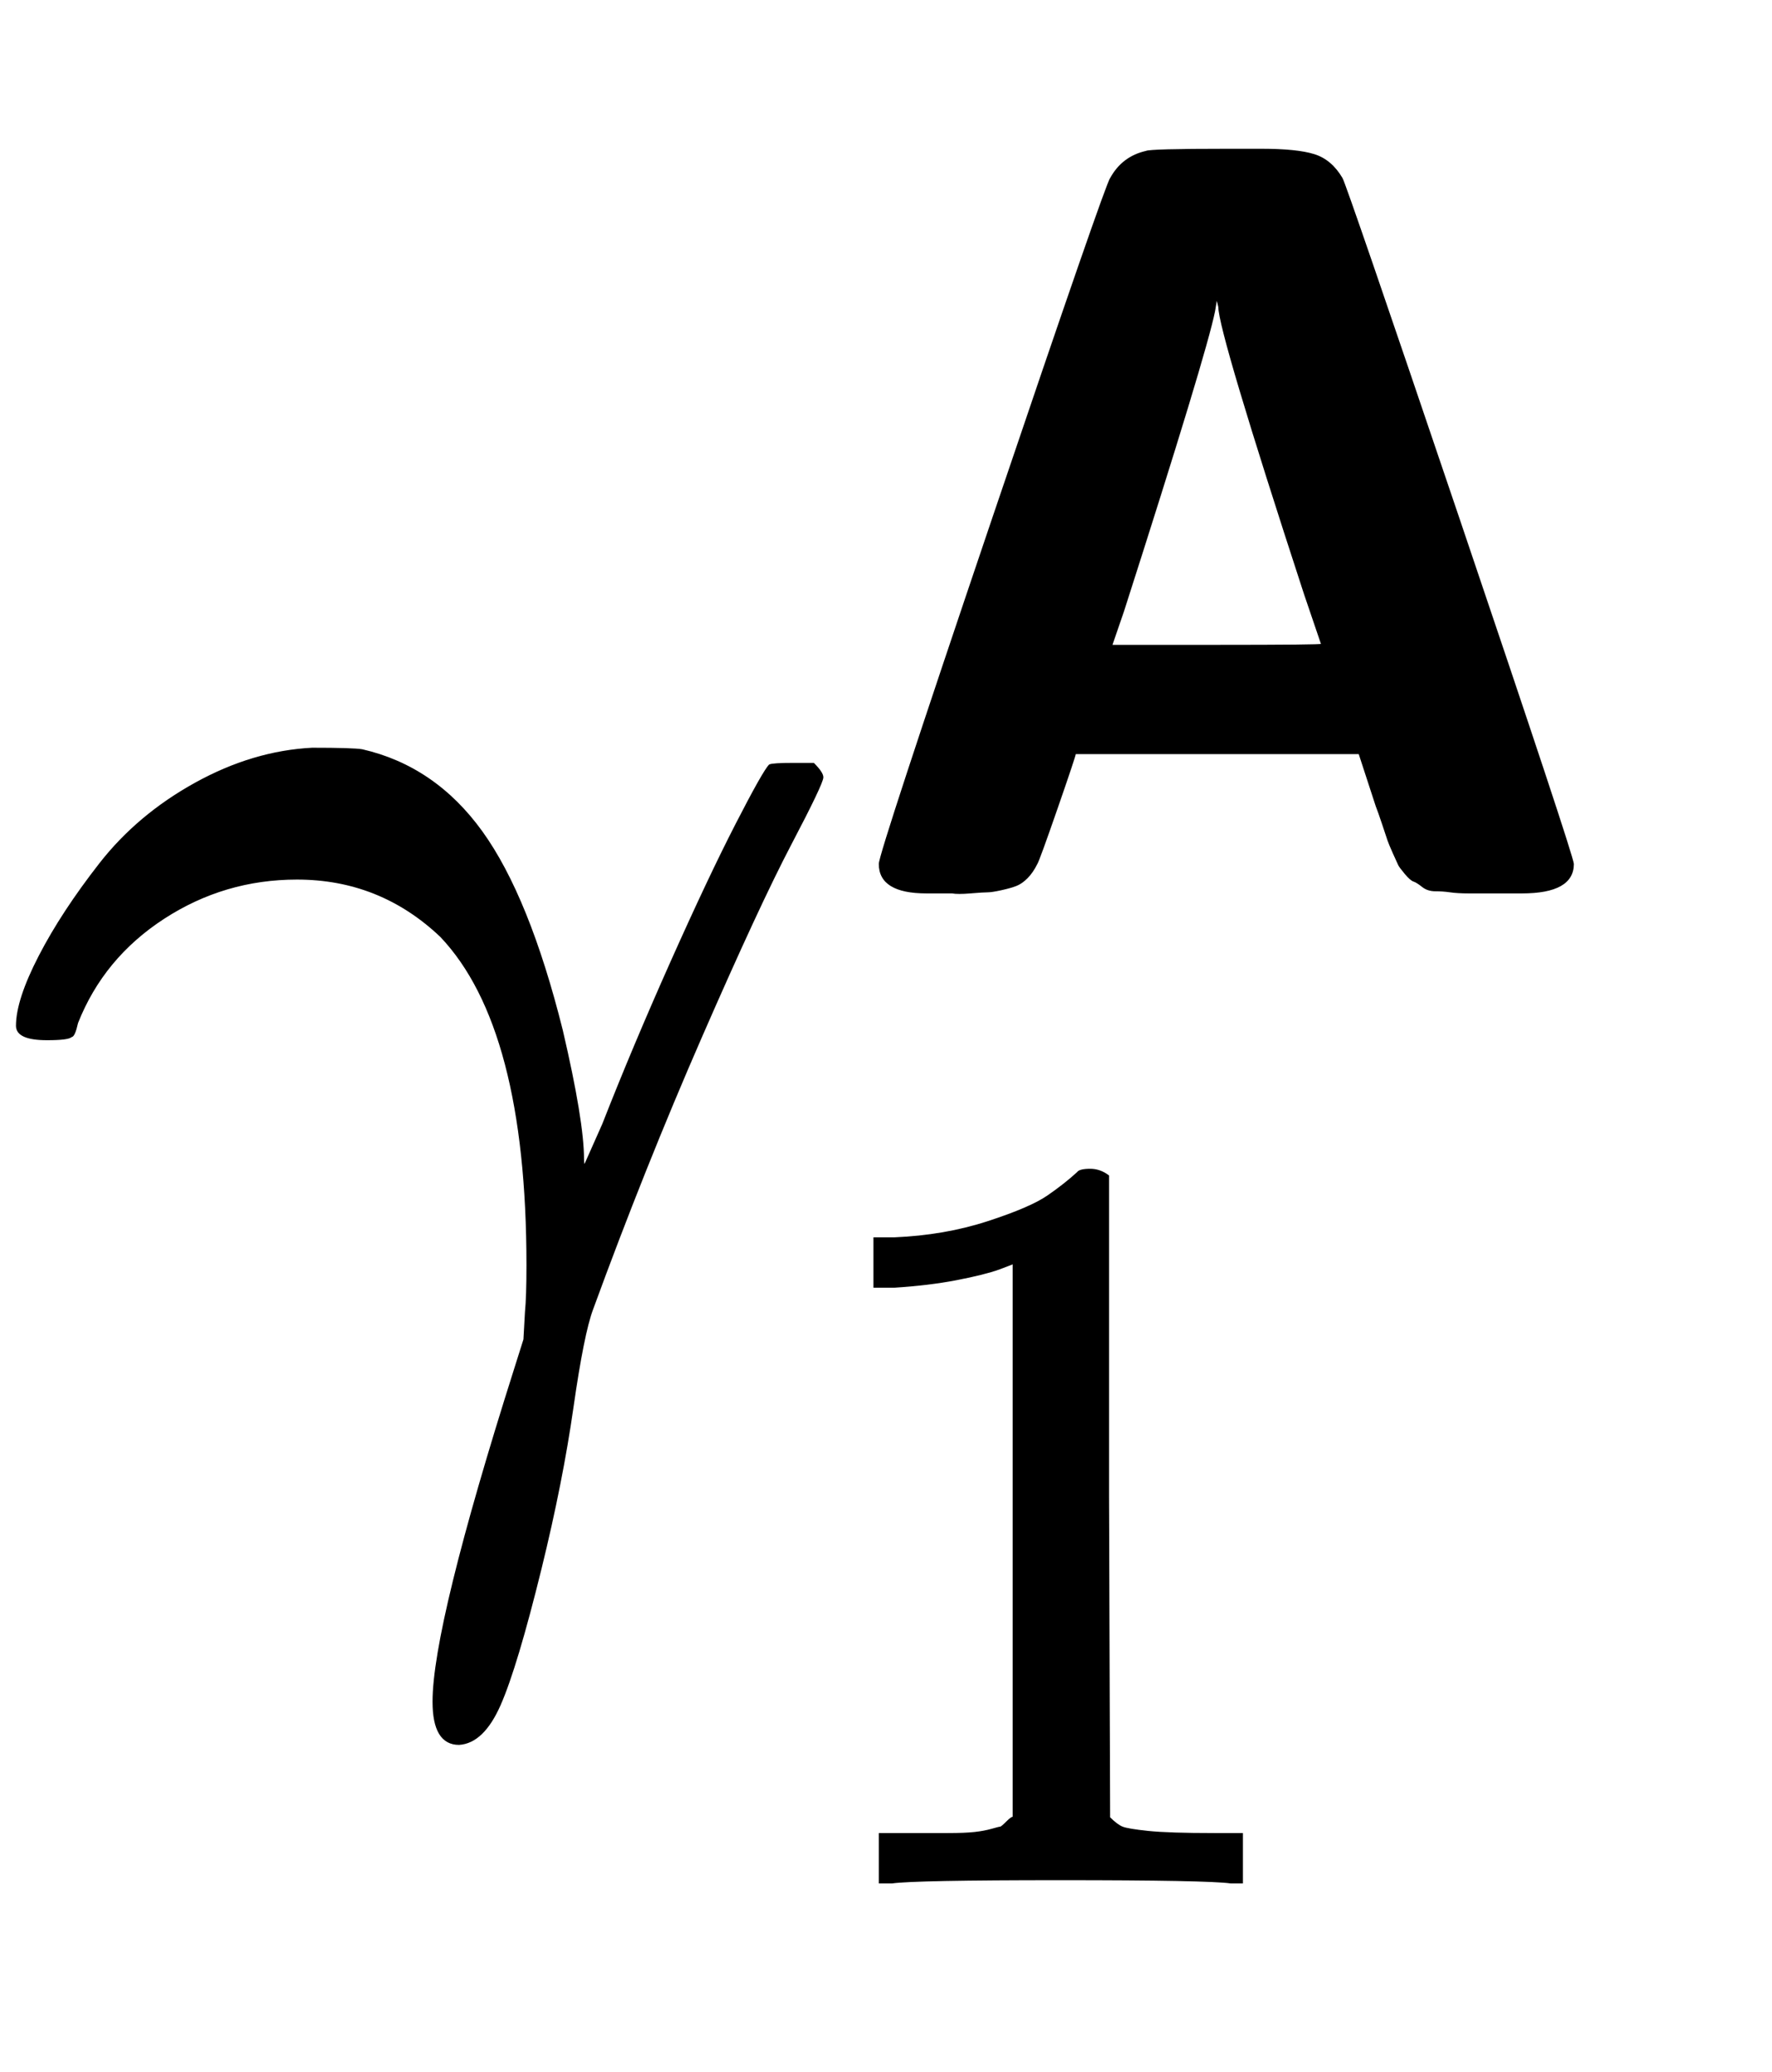
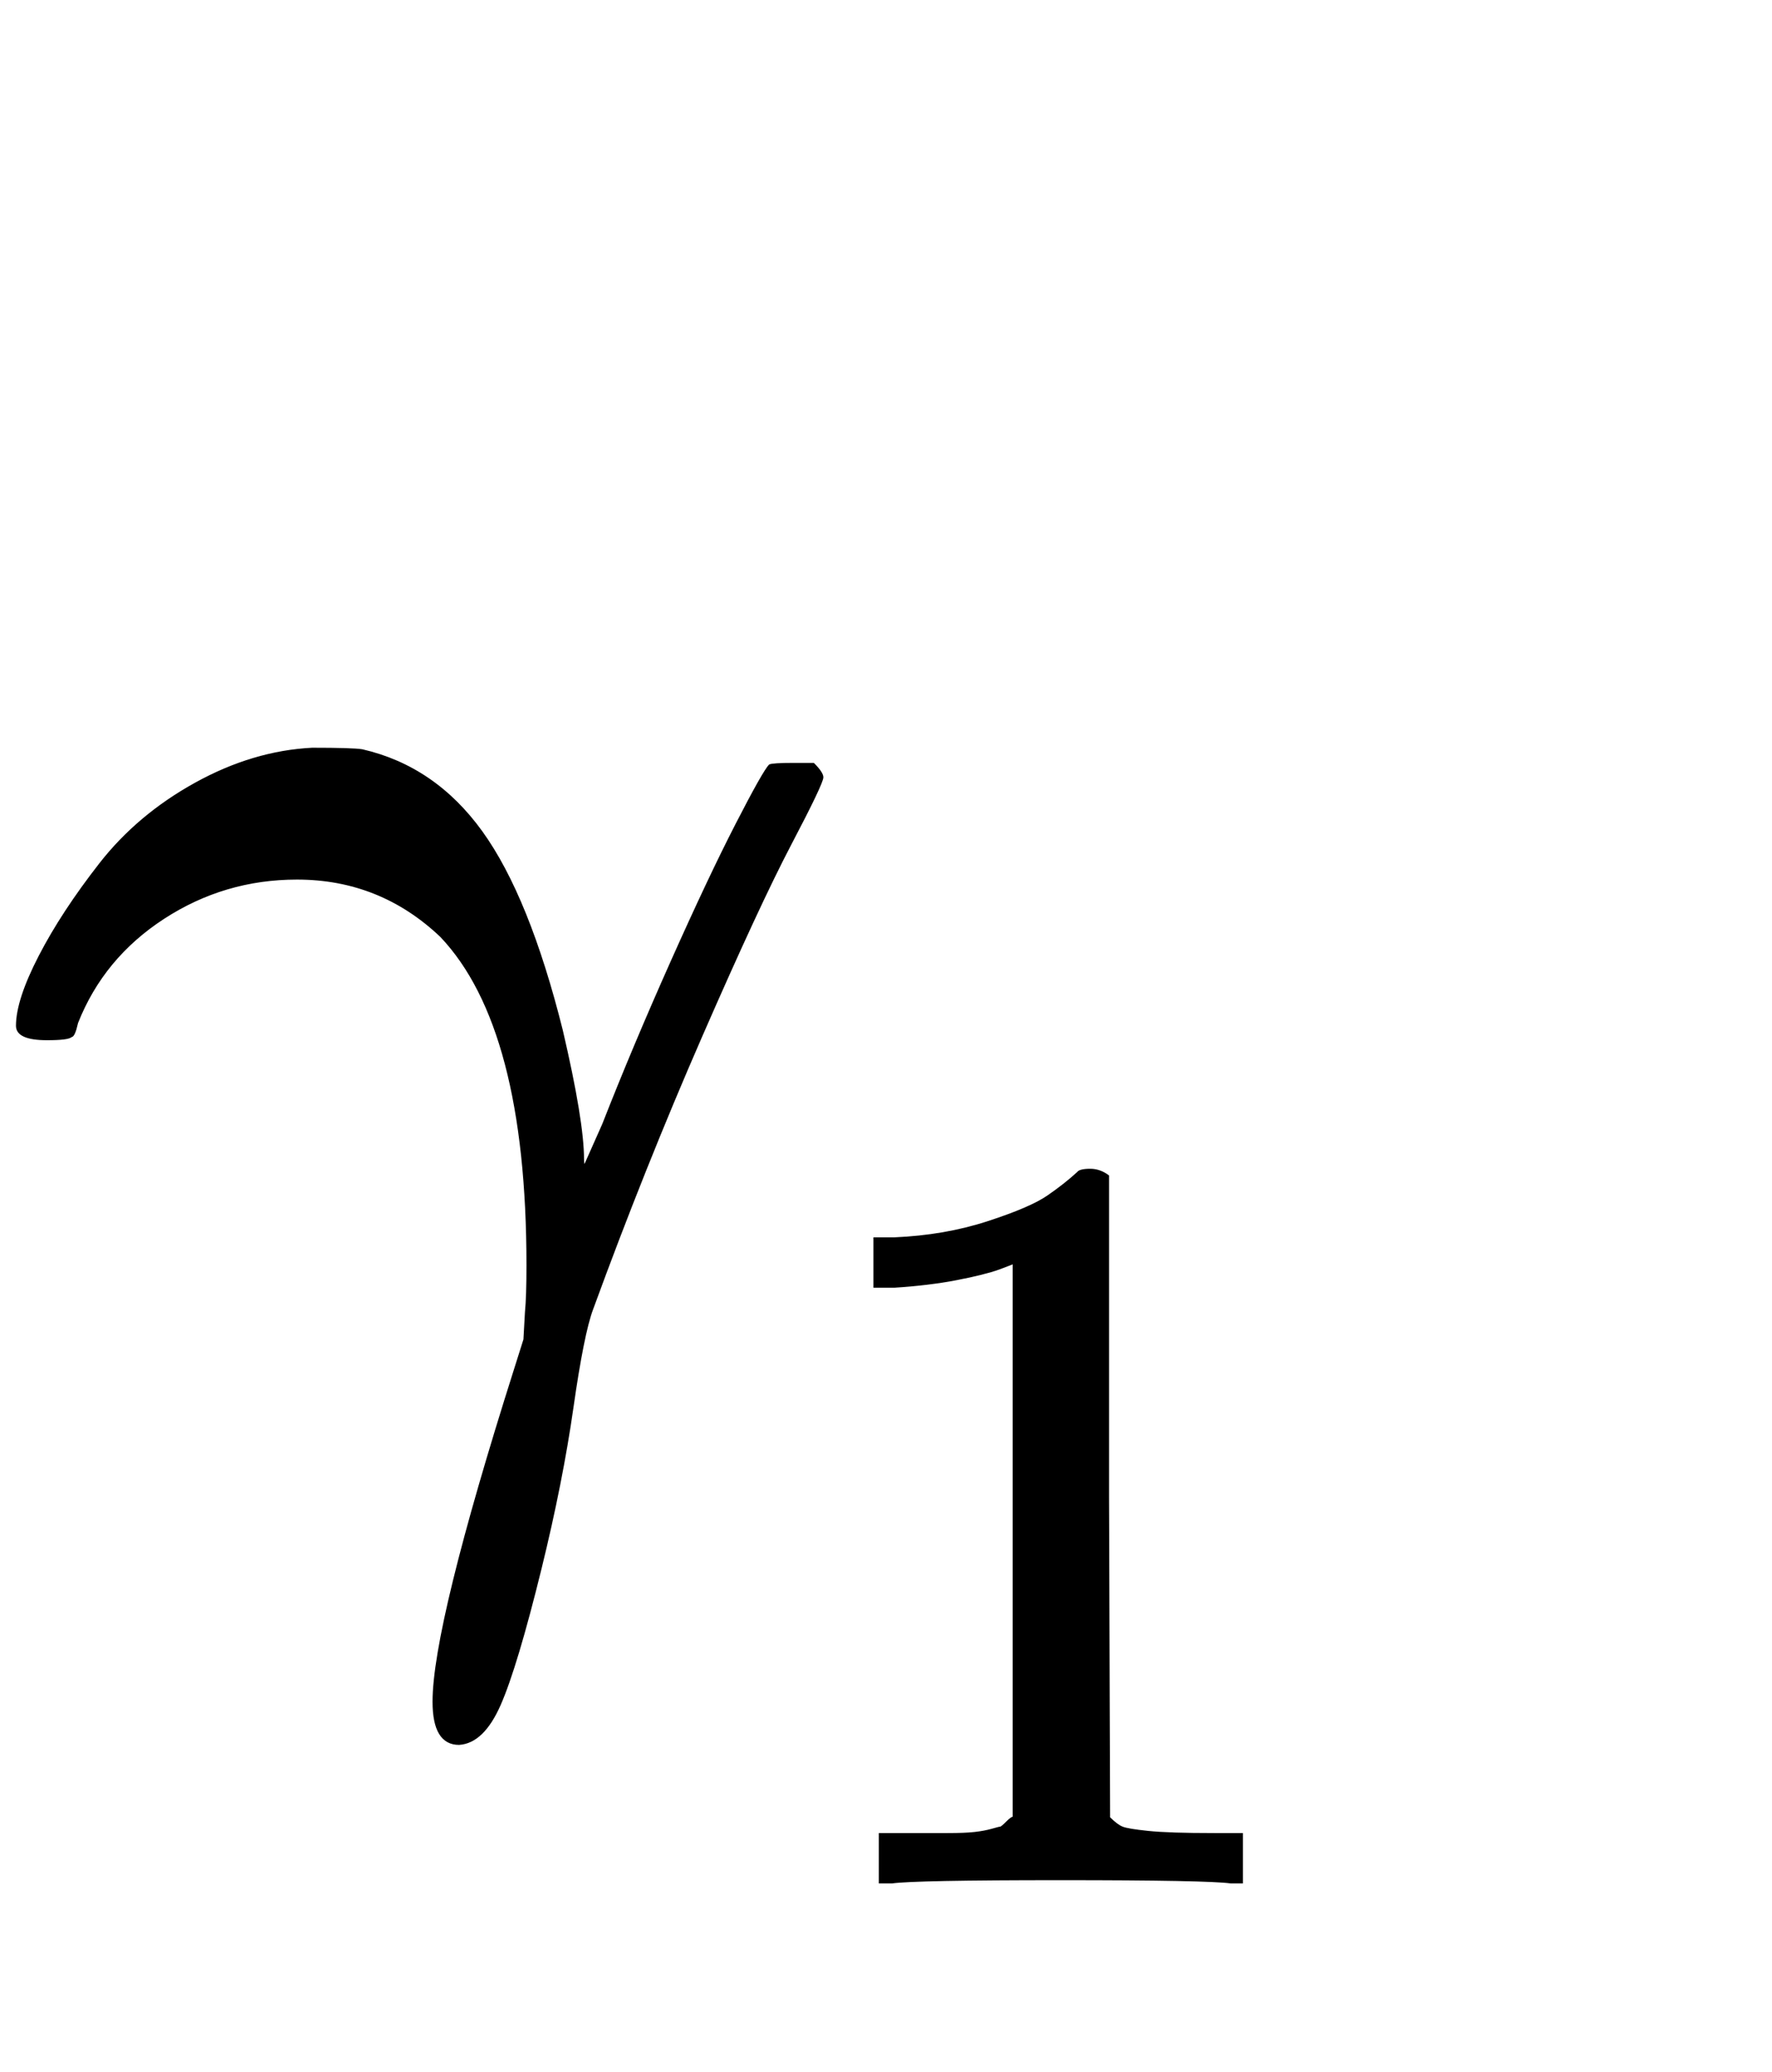
<svg xmlns="http://www.w3.org/2000/svg" xmlns:xlink="http://www.w3.org/1999/xlink" width="2.717ex" height="3.176ex" style="vertical-align: -1.005ex;" viewBox="0 -934.9 1169.7 1367.4" role="img" focusable="false" aria-labelledby="MathJax-SVG-1-Title">
  <title id="MathJax-SVG-1-Title">{\displaystyle \gamma _{1}^{\boldsymbol {\mathsf {A}}}}</title>
  <defs aria-hidden="true">
    <path stroke-width="1" id="E1-MJMATHI-3B3" d="M31 249Q11 249 11 258Q11 275 26 304T66 365T129 418T206 441Q233 441 239 440Q287 429 318 386T371 255Q385 195 385 170Q385 166 386 166L398 193Q418 244 443 300T486 391T508 430Q510 431 524 431H537Q543 425 543 422Q543 418 522 378T463 251T391 71Q385 55 378 6T357 -100Q341 -165 330 -190T303 -216Q286 -216 286 -188Q286 -138 340 32L346 51L347 69Q348 79 348 100Q348 257 291 317Q251 355 196 355Q148 355 108 329T51 260Q49 251 47 251Q45 249 31 249Z" />
-     <path stroke-width="1" id="E1-MJSSB-41" d="M110 0H86Q42 0 42 27Q42 37 148 350T258 667Q269 687 291 692Q295 694 366 694H399Q432 694 448 689T474 667Q477 663 583 350T690 27Q690 0 642 0H617H592Q582 0 575 1T561 2T549 6T541 11T533 18T527 26T522 37T517 49T512 64T506 81L490 130H225Q225 128 208 79T189 27Q185 19 180 14T170 7T156 3T143 1T127 0T110 0ZM439 279Q359 524 359 547L357 555L355 543Q347 503 270 263L259 231H357Q455 231 455 232L439 279Z" />
    <path stroke-width="1" id="E1-MJMAIN-31" d="M213 578L200 573Q186 568 160 563T102 556H83V602H102Q149 604 189 617T245 641T273 663Q275 666 285 666Q294 666 302 660V361L303 61Q310 54 315 52T339 48T401 46H427V0H416Q395 3 257 3Q121 3 100 0H88V46H114Q136 46 152 46T177 47T193 50T201 52T207 57T213 61V578Z" />
  </defs>
  <g stroke="currentColor" fill="currentColor" stroke-width="0" transform="matrix(1 0 0 -1 0 0)" aria-hidden="true">
    <use xlink:href="#E1-MJMATHI-3B3" x="0" y="0" />
    <use transform="scale(0.707)" xlink:href="#E1-MJSSB-41" x="779" y="489" />
    <use transform="scale(0.707)" xlink:href="#E1-MJMAIN-31" x="733" y="-435" />
  </g>
</svg>